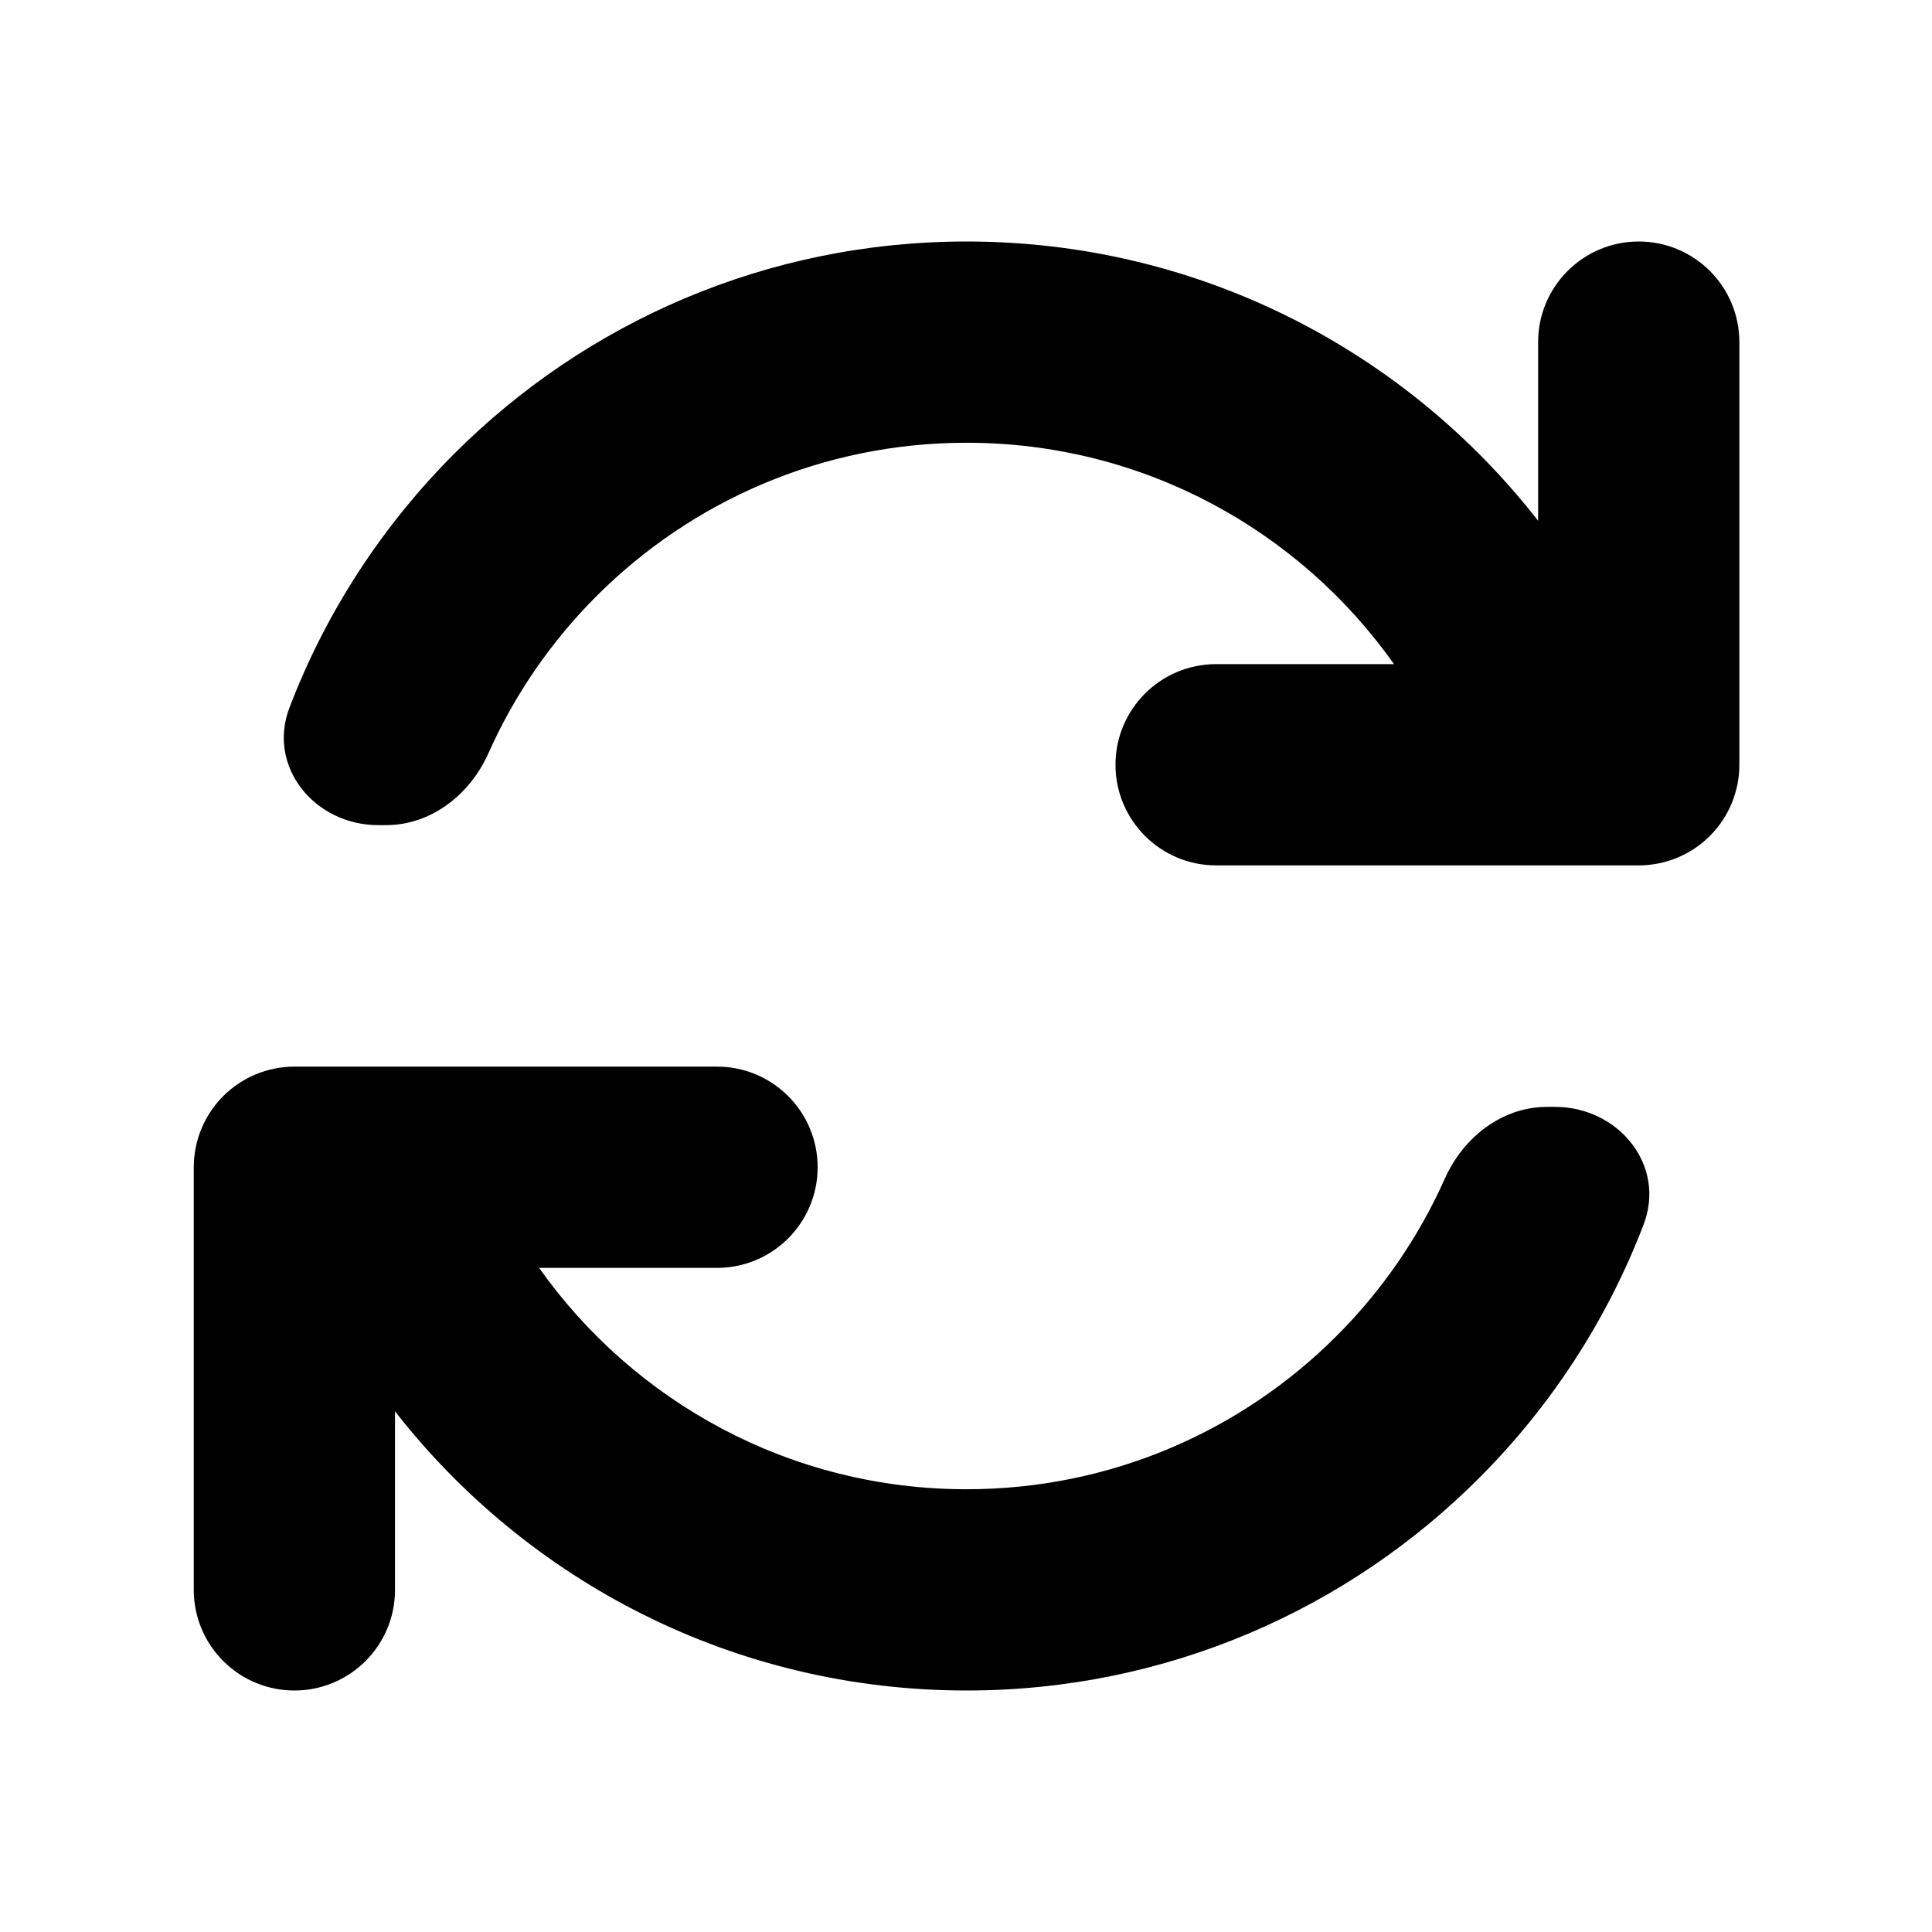
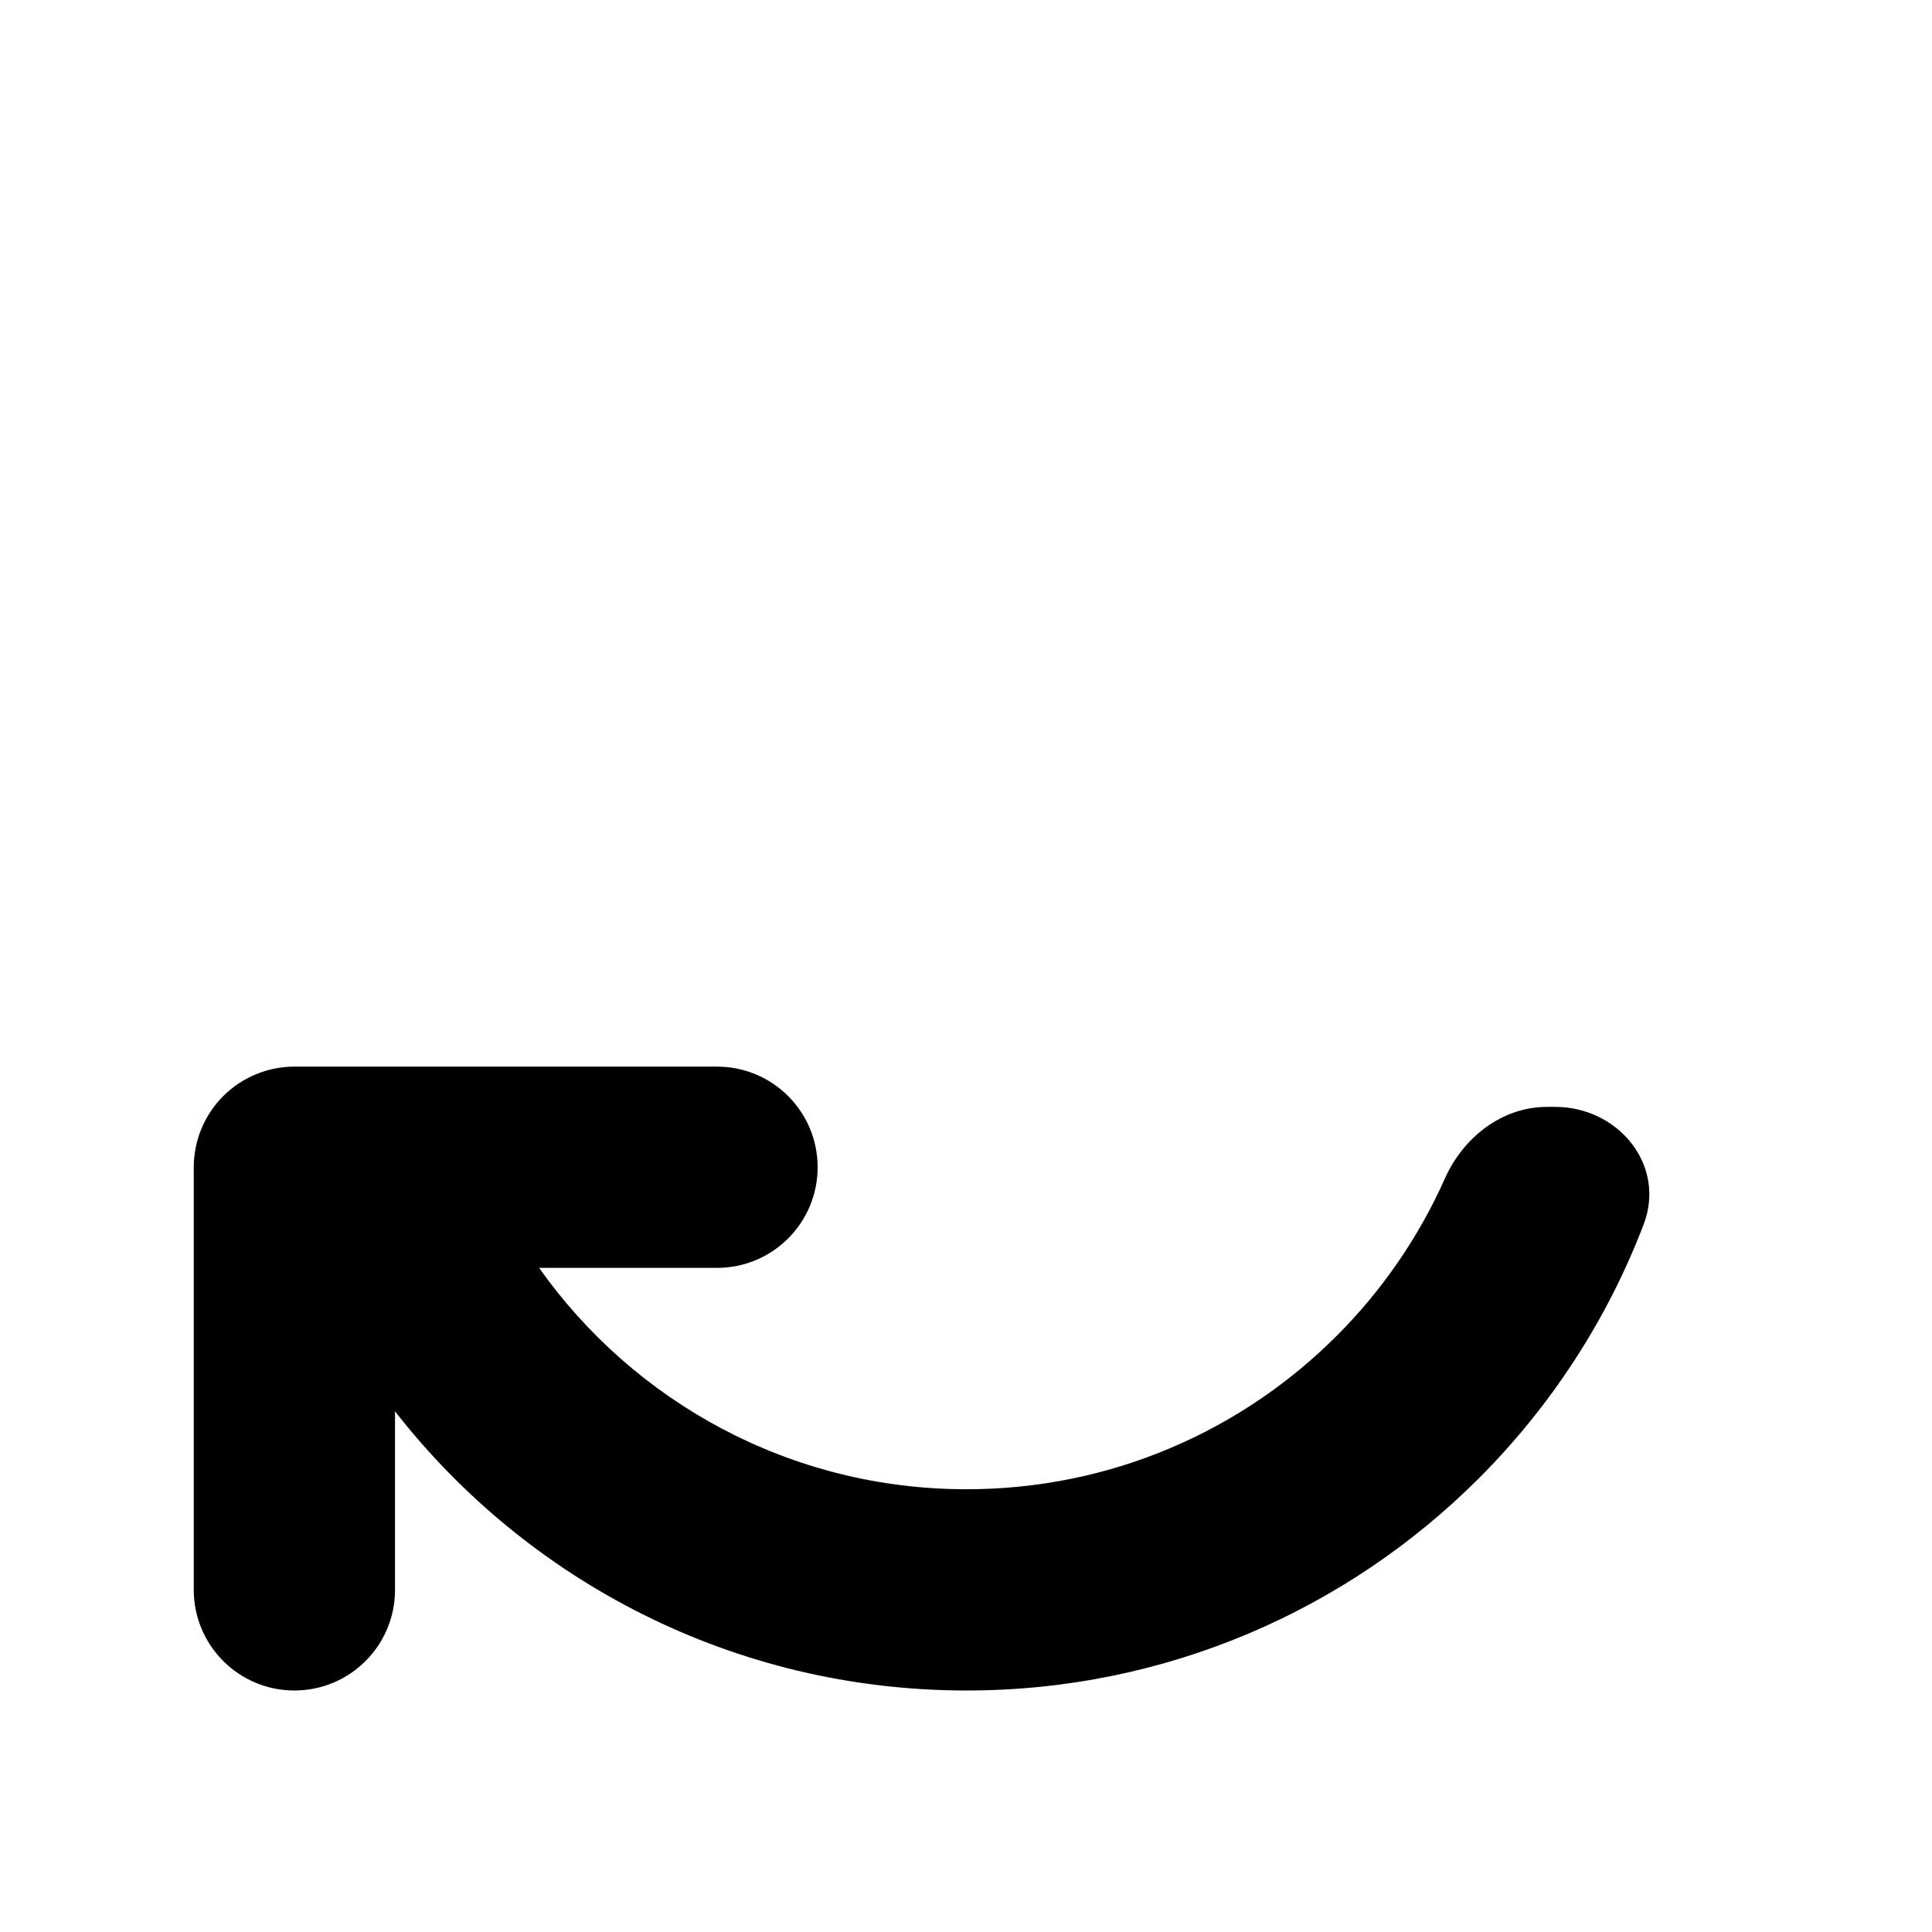
<svg xmlns="http://www.w3.org/2000/svg" width="24" height="24" viewBox="0 0 24 24" fill="none">
-   <path d="M19.107 6.469C17.46 4.357 14.892 3 12.007 3C9.522 3 7.272 4.007 5.643 5.636C4.756 6.524 4.052 7.596 3.596 8.79C3.315 9.526 3.91 10.25 4.698 10.25H4.796C5.357 10.25 5.838 9.87 6.067 9.358C6.393 8.625 6.851 7.964 7.411 7.404C8.587 6.228 10.212 5.5 12.007 5.5C14.2 5.5 16.14 6.586 17.317 8.25L15.107 8.25C14.417 8.25 13.857 8.81 13.857 9.5C13.857 10.19 14.417 10.75 15.107 10.75L20.357 10.75C20.689 10.75 21.007 10.618 21.241 10.384C21.476 10.149 21.607 9.832 21.607 9.5V4.25C21.607 3.56 21.048 3 20.357 3C19.667 3 19.107 3.56 19.107 4.25V6.469Z" fill="black" />
  <path d="M4.907 17.532V19.75C4.907 20.44 4.348 21 3.657 21C2.967 21 2.407 20.44 2.407 19.75V14.5C2.407 14.168 2.539 13.851 2.773 13.616C3.008 13.382 3.326 13.25 3.657 13.25L8.907 13.25C9.598 13.25 10.157 13.81 10.157 14.5C10.157 15.19 9.598 15.75 8.907 15.75H6.697C7.874 17.414 9.814 18.5 12.007 18.5C13.802 18.5 15.427 17.773 16.603 16.596C17.163 16.037 17.621 15.375 17.948 14.642C18.176 14.13 18.657 13.75 19.218 13.75H19.317C20.104 13.75 20.699 14.474 20.418 15.21C19.962 16.404 19.259 17.476 18.371 18.364C16.742 19.993 14.492 21 12.007 21C9.122 21 6.554 19.643 4.907 17.532Z" fill="black" />
</svg>